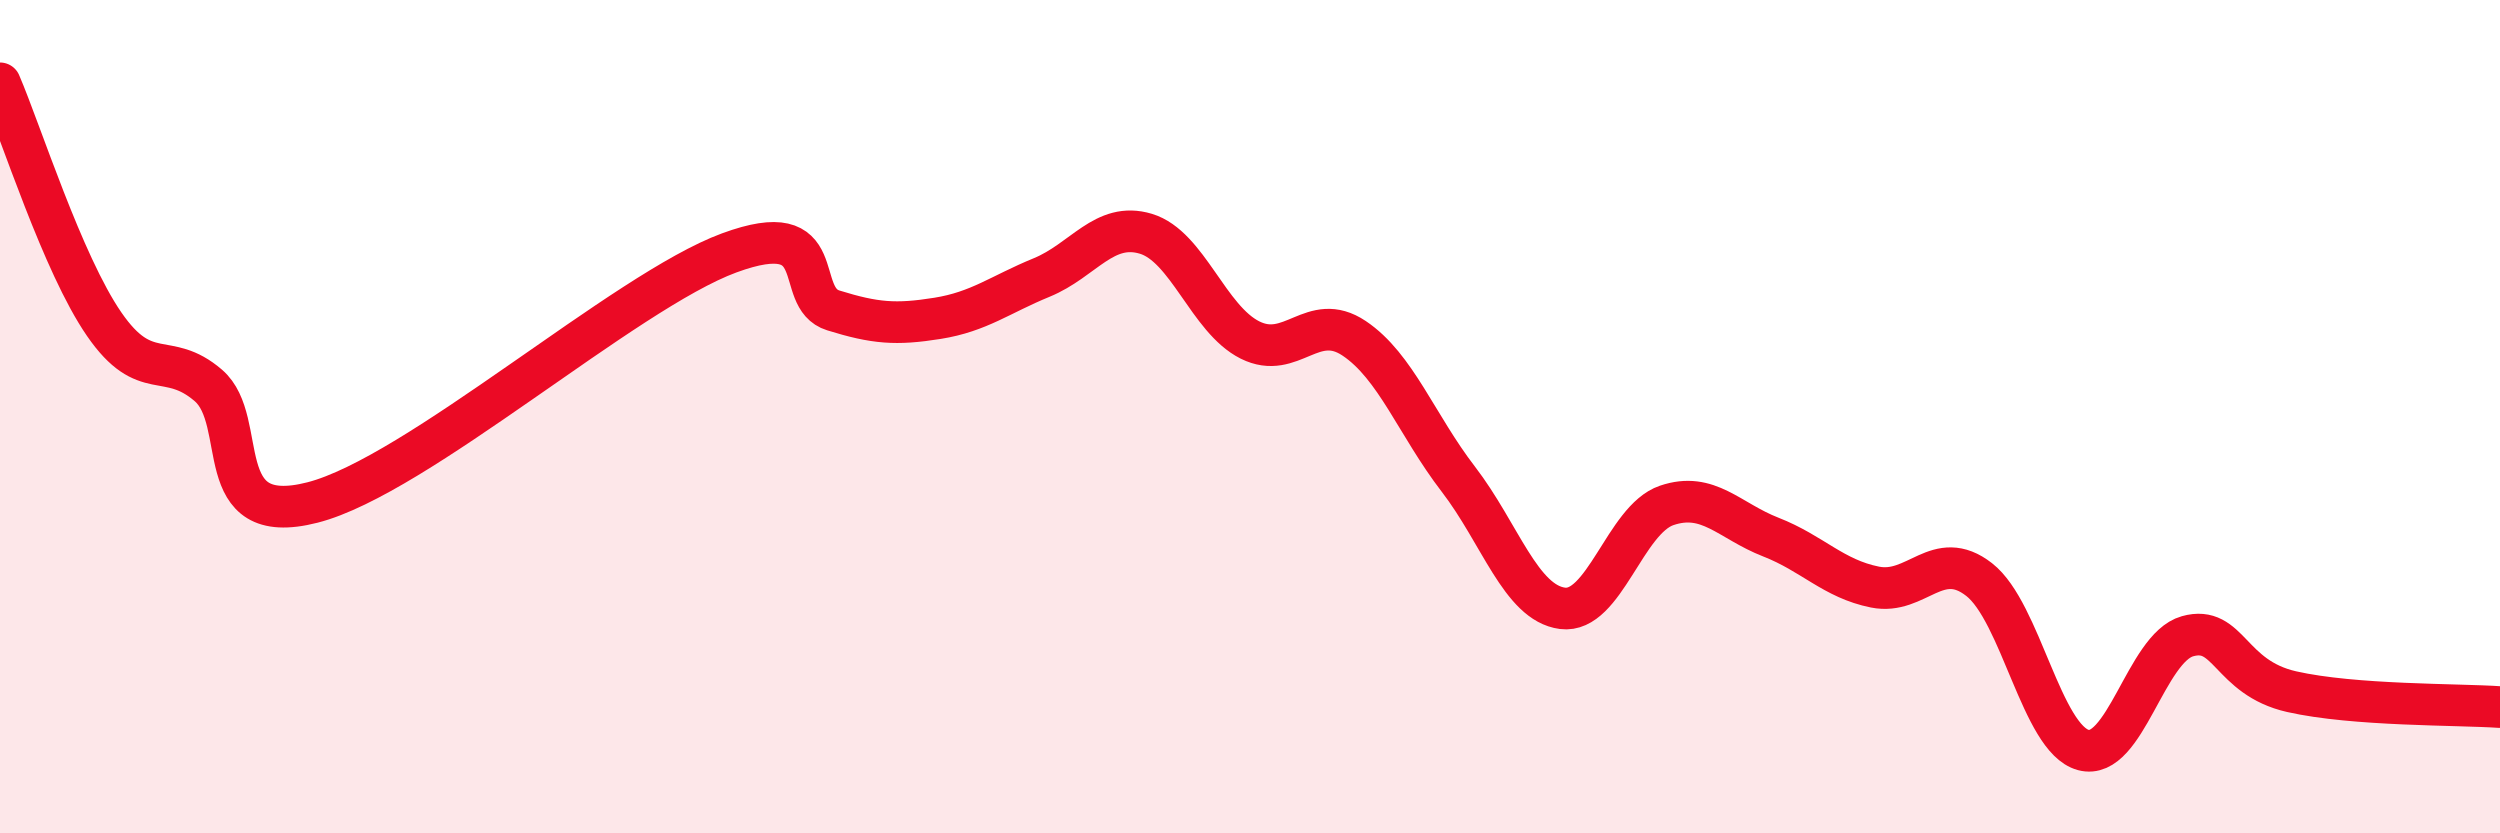
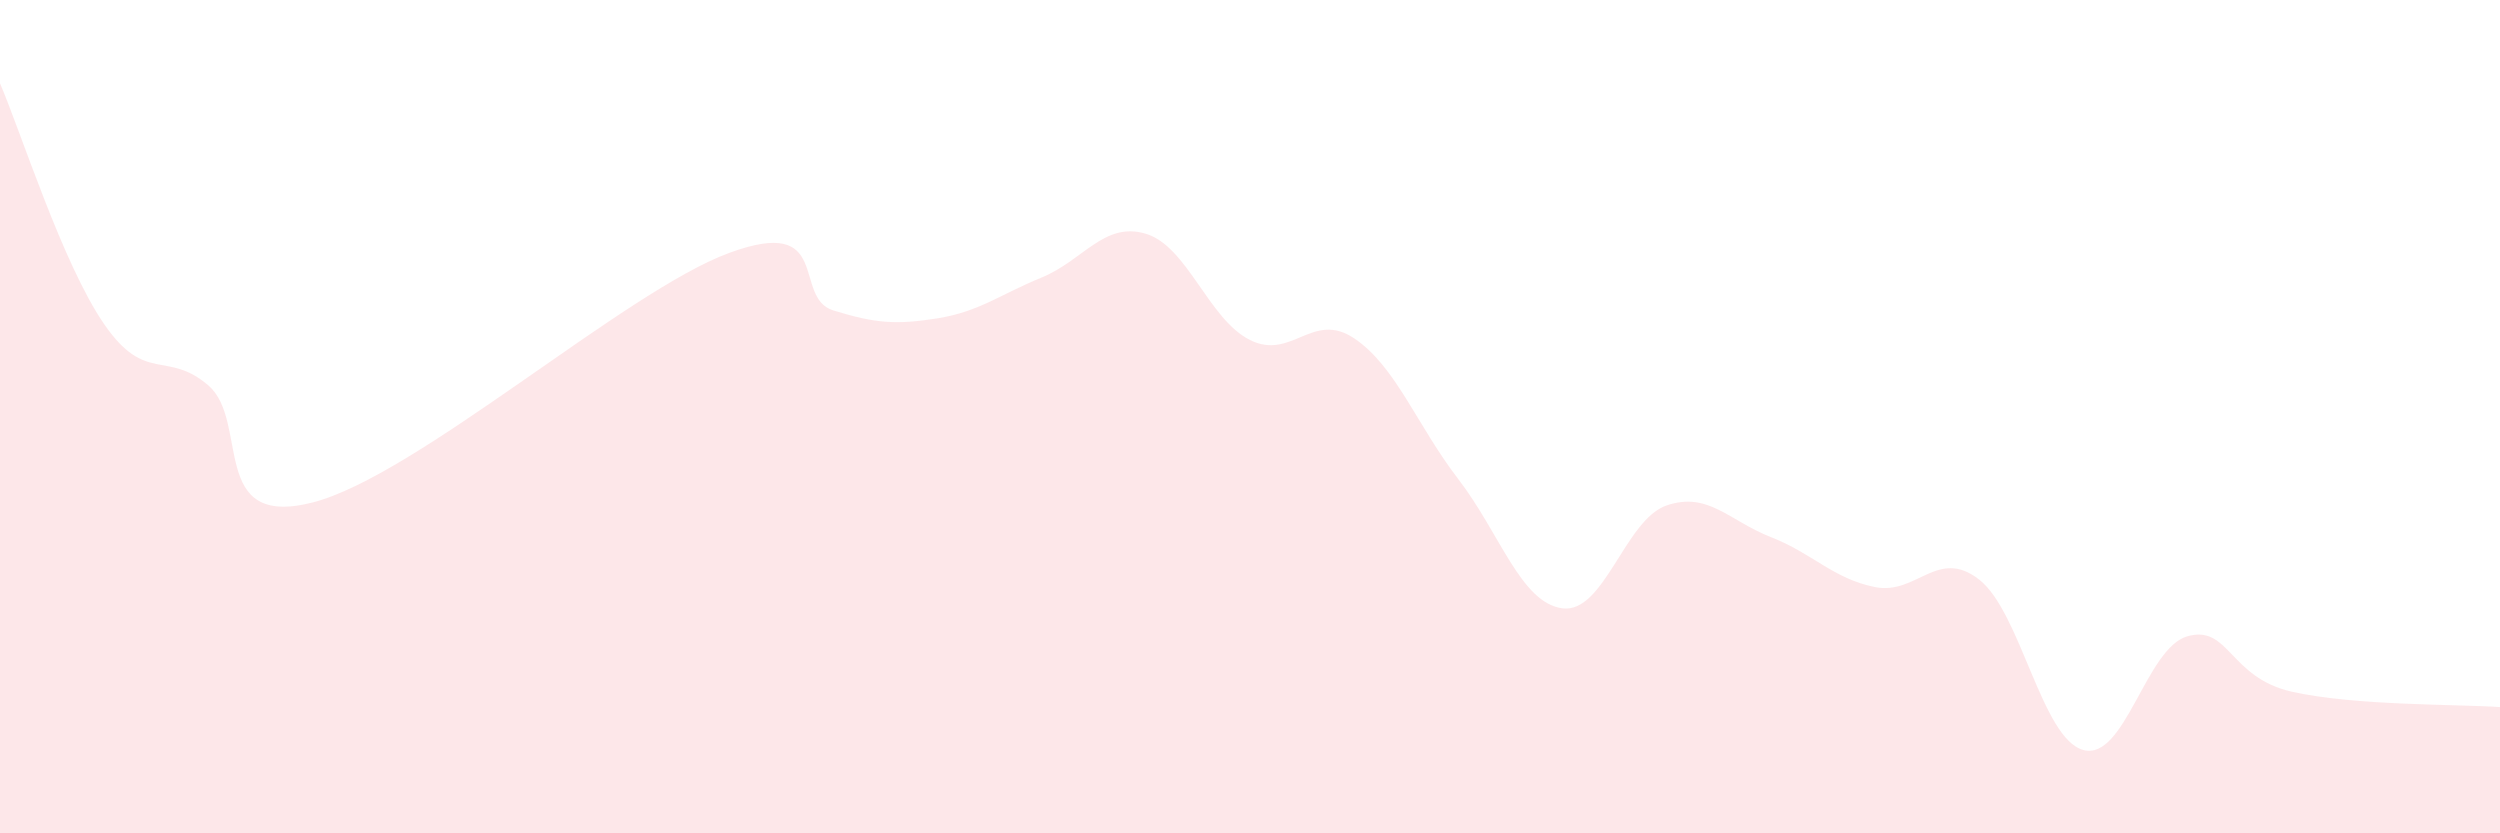
<svg xmlns="http://www.w3.org/2000/svg" width="60" height="20" viewBox="0 0 60 20">
  <path d="M 0,2 C 0.5,3.16 1.5,6.33 2.5,7.78 C 3.5,9.23 4,8.39 5,9.25 C 6,10.11 5,12.7 7.5,12.06 C 10,11.42 15,6.99 17.5,6.07 C 20,5.15 19,7.14 20,7.45 C 21,7.76 21.5,7.8 22.5,7.64 C 23.5,7.48 24,7.07 25,6.66 C 26,6.25 26.5,5.31 27.5,5.61 C 28.5,5.91 29,7.66 30,8.16 C 31,8.66 31.5,7.45 32.5,8.12 C 33.5,8.79 34,10.2 35,11.5 C 36,12.8 36.5,14.47 37.5,14.6 C 38.5,14.73 39,12.47 40,12.13 C 41,11.79 41.5,12.5 42.5,12.89 C 43.5,13.28 44,13.89 45,14.09 C 46,14.29 46.5,13.13 47.5,13.91 C 48.5,14.69 49,17.73 50,18 C 51,18.27 51.5,15.55 52.5,15.27 C 53.5,14.99 53.5,16.26 55,16.6 C 56.5,16.94 59,16.9 60,16.97L60 20L0 20Z" fill="#EB0A25" opacity="0.1" stroke-linecap="round" stroke-linejoin="round" />
-   <path d="M 0,2 C 0.5,3.16 1.5,6.33 2.5,7.78 C 3.5,9.23 4,8.39 5,9.25 C 6,10.11 5,12.7 7.5,12.06 C 10,11.42 15,6.99 17.5,6.07 C 20,5.15 19,7.14 20,7.45 C 21,7.76 21.5,7.8 22.5,7.64 C 23.5,7.48 24,7.07 25,6.66 C 26,6.25 26.5,5.31 27.5,5.61 C 28.5,5.91 29,7.66 30,8.16 C 31,8.66 31.5,7.45 32.5,8.12 C 33.5,8.79 34,10.2 35,11.5 C 36,12.8 36.5,14.47 37.5,14.6 C 38.5,14.73 39,12.47 40,12.13 C 41,11.79 41.5,12.5 42.5,12.89 C 43.5,13.28 44,13.89 45,14.09 C 46,14.29 46.5,13.13 47.5,13.91 C 48.5,14.69 49,17.73 50,18 C 51,18.27 51.5,15.55 52.5,15.27 C 53.5,14.99 53.5,16.26 55,16.6 C 56.5,16.94 59,16.9 60,16.97" stroke="#EB0A25" stroke-width="1" fill="none" stroke-linecap="round" stroke-linejoin="round" />
</svg>